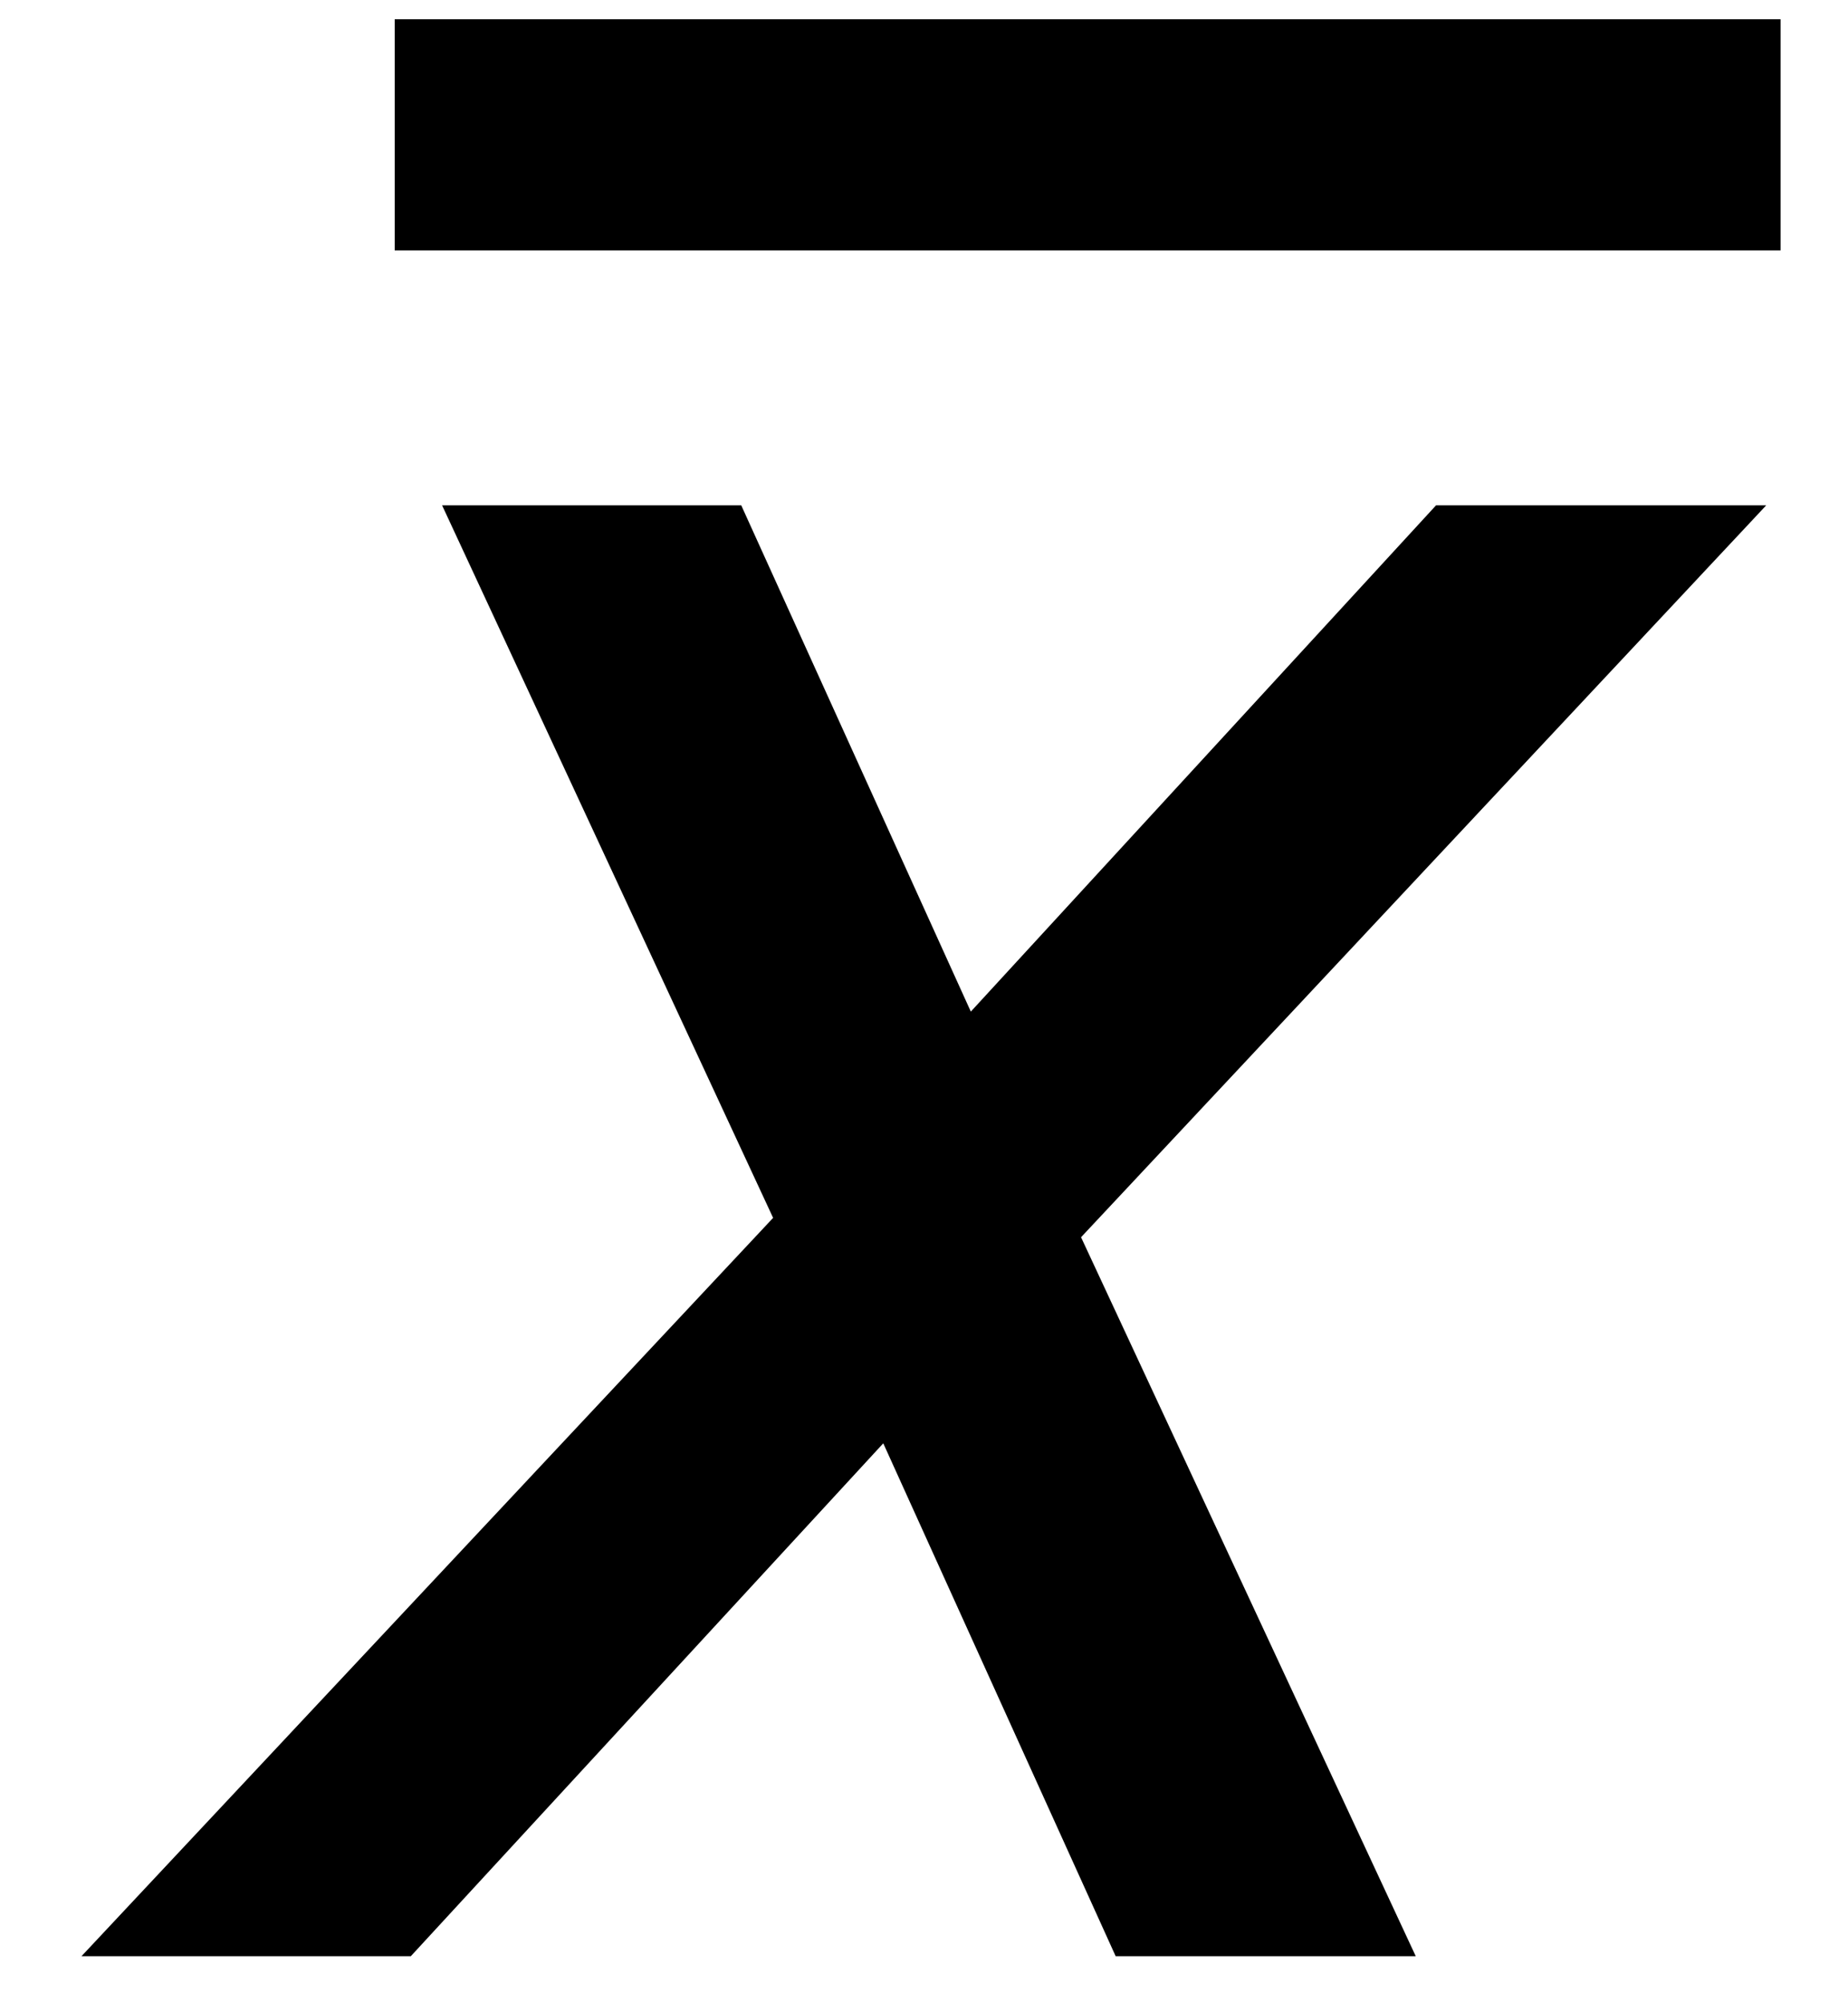
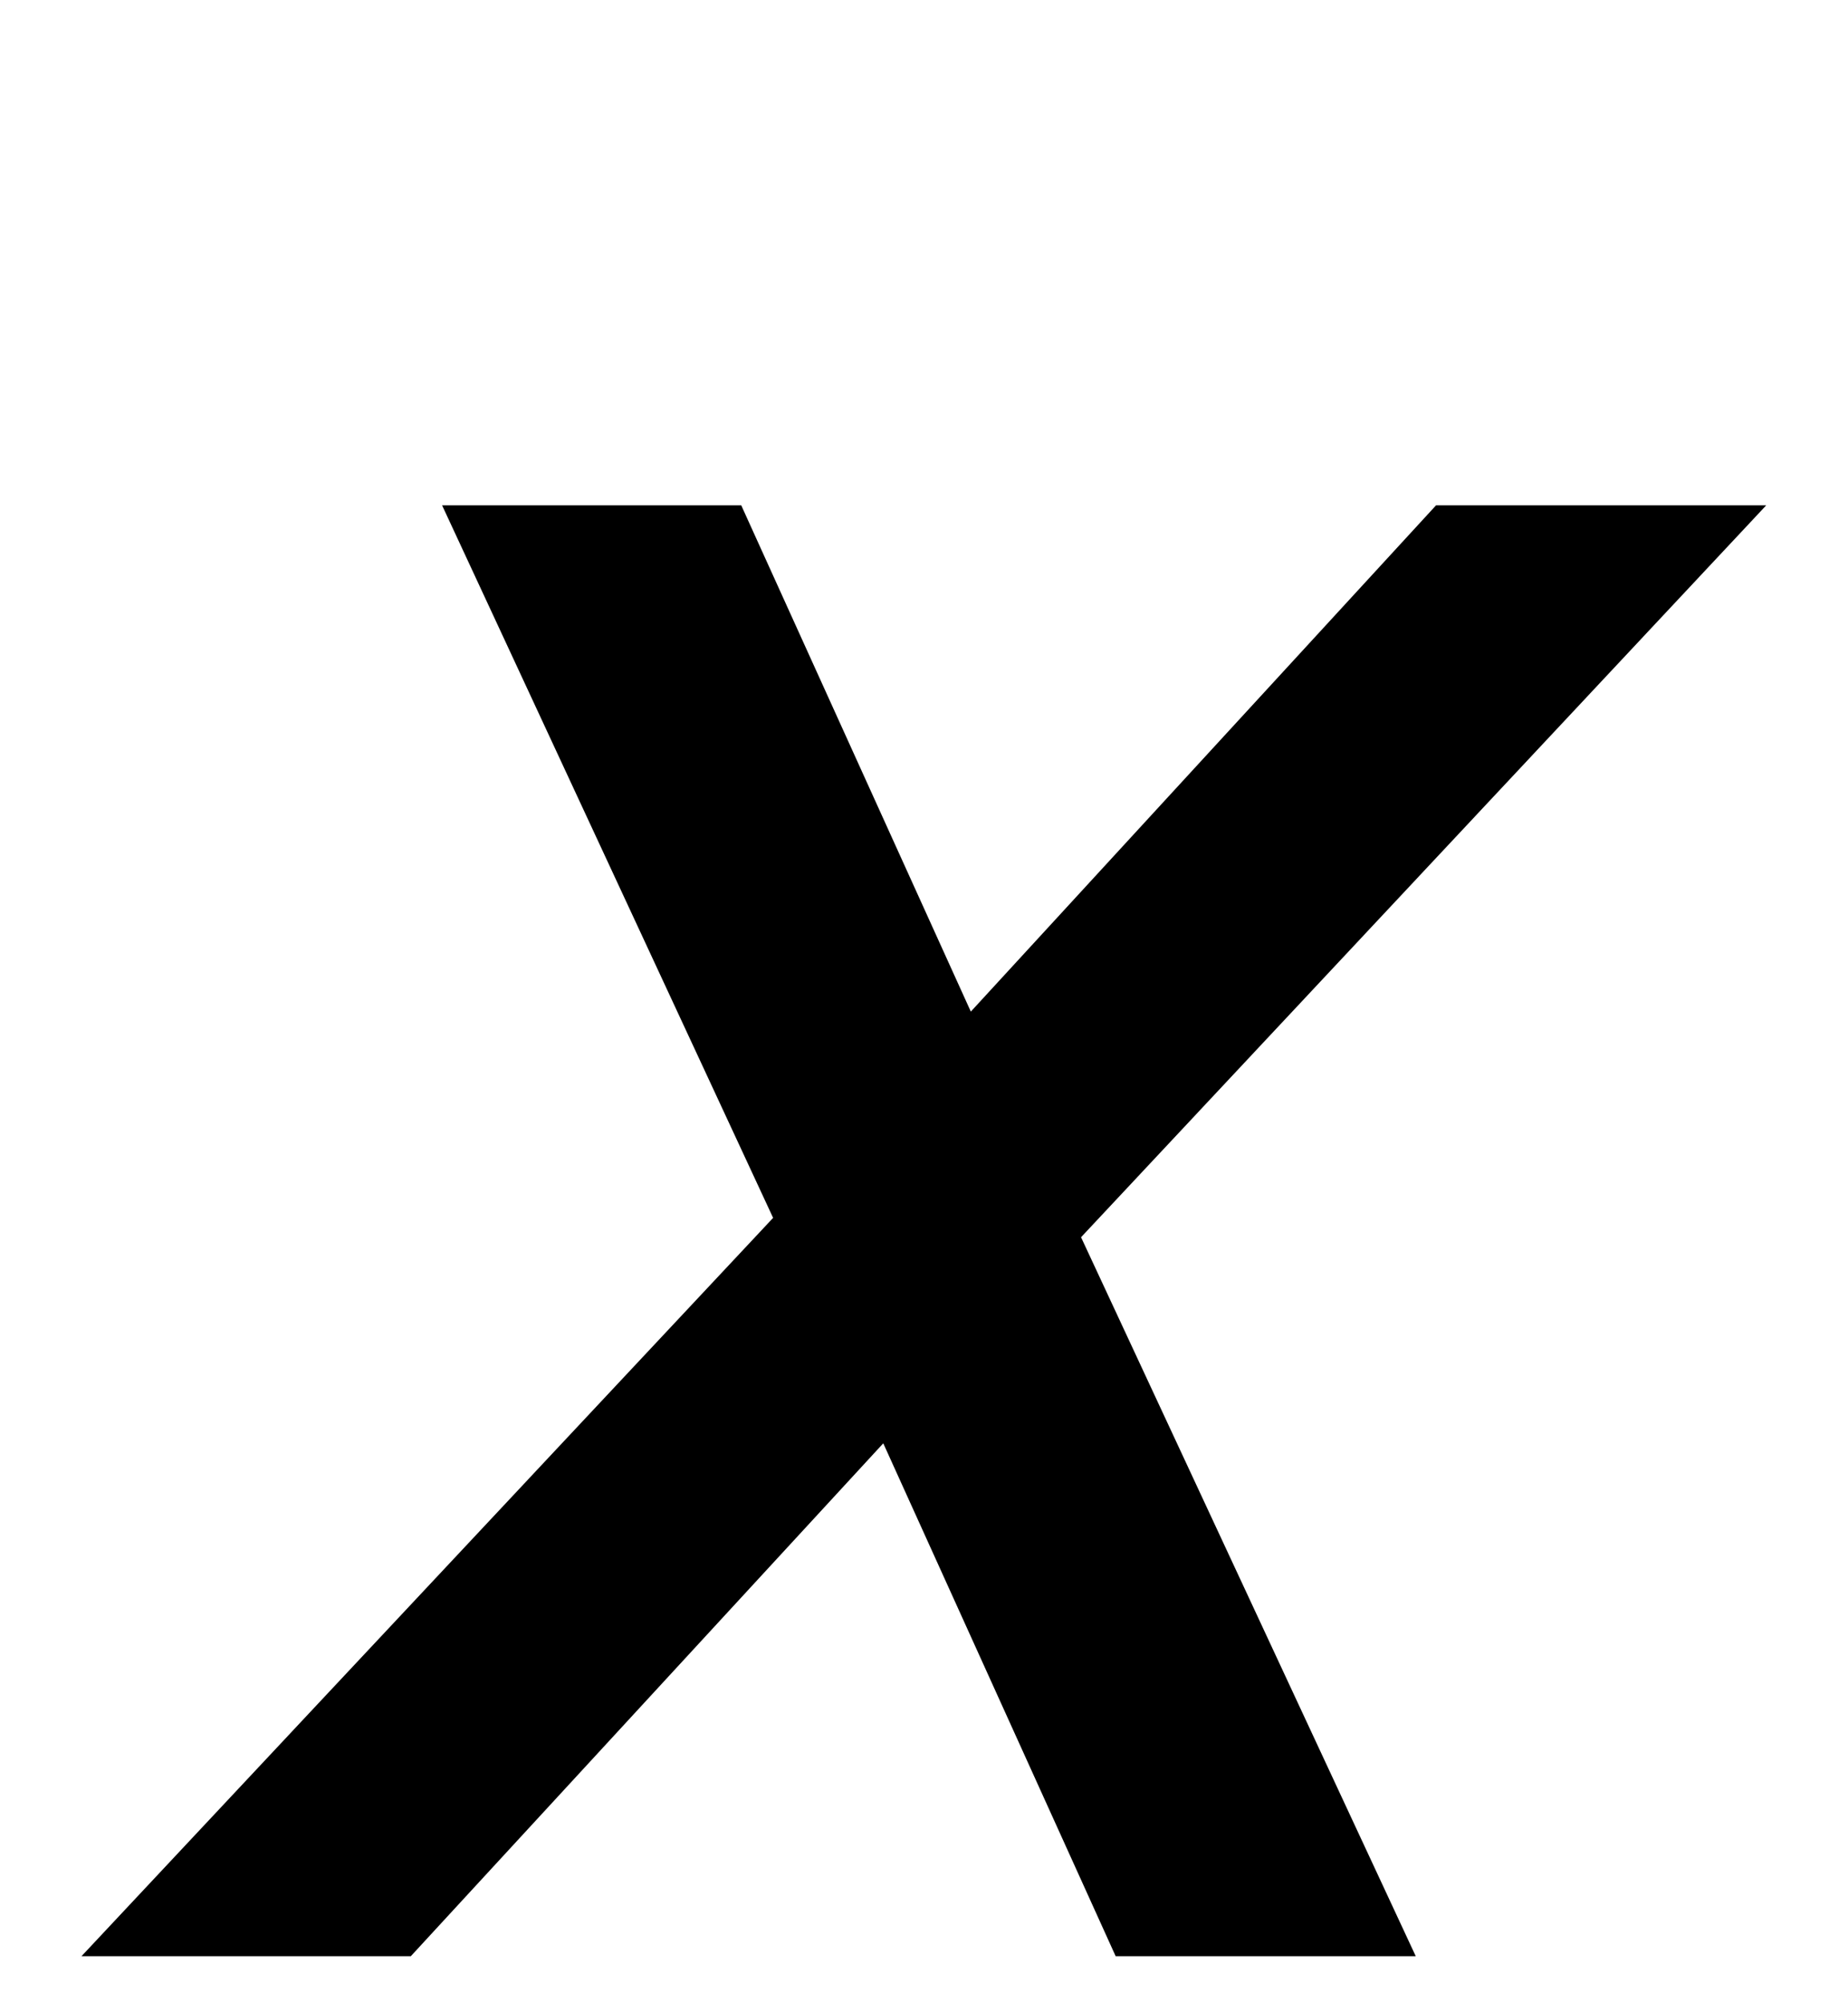
<svg xmlns="http://www.w3.org/2000/svg" xmlns:ns1="http://www.inkscape.org/namespaces/inkscape" xmlns:ns2="http://sodipodi.sourceforge.net/DTD/sodipodi-0.dtd" width="12" height="13" id="svg2" version="1.1" ns1:version="0.48.4 r9939" ns2:docname="Xbarbolditalic_fix.svg">
  <defs id="defs4" />
  <ns2:namedview id="base" pagecolor="#ffffff" bordercolor="#666666" borderopacity="1.0" ns1:pageopacity="0.0" ns1:pageshadow="2" ns1:zoom="16" ns1:cx="-20.15625" ns1:cy="6.2521555" ns1:document-units="px" ns1:current-layer="text3791" showgrid="true" showguides="true" ns1:guide-bbox="true" showborder="true" borderlayer="false" width="12px" ns1:window-width="1920" ns1:window-height="1030" ns1:window-x="1912" ns1:window-y="-8" ns1:window-maximized="1" fit-margin-top="0" fit-margin-left="0" fit-margin-right="0" fit-margin-bottom="0">
    <ns2:guide orientation="0,1" position="271.275,498.622" id="guide3008" />
    <ns2:guide orientation="1,0" position="265.805,489.086" id="guide3010" />
    <ns2:guide orientation="1,0" position="274.313,488.291" id="guide3012" />
    <ns2:guide orientation="0,1" position="-8.399,11.315" id="guide3003" />
    <ns2:guide orientation="0,1" position="-35.774,9.44" id="guide3005" />
    <ns1:grid type="xygrid" id="grid3002" empspacing="5" visible="true" enabled="true" snapvisiblegridlinesonly="true" originx="-0.5px" originy="-2.336934e-005px" />
  </ns2:namedview>
  <g ns1:groupmode="layer" id="layer2" ns1:label="Real hat" style="display:none" ns2:insensitive="true" transform="translate(-0.69,-3.487)">
    <flowRoot xml:space="preserve" id="flowRoot3026" style="font-size:13px;font-style:normal;font-weight:normal;line-height:125%;letter-spacing:0px;word-spacing:0px;fill:#000000;fill-opacity:1;stroke:none;display:inline;font-family:Sans" transform="matrix(1.028,0,0,0.713,-27.424,-15.159)">
      <flowRegion id="flowRegion3028">
        <rect id="rect3030" width="26.693" height="17.678" x="26.34" y="18.055" />
      </flowRegion>
      <flowPara id="flowPara3034">˄</flowPara>
    </flowRoot>
  </g>
  <g ns1:label="SVG version" ns1:groupmode="layer" id="layer1" transform="translate(-1.81,-1038.466)" style="display:inline">
    <g style="font-size:12.912px;font-style:normal;font-variant:normal;font-weight:normal;font-stretch:normal;line-height:125%;letter-spacing:0px;word-spacing:0px;fill:#000000;fill-opacity:1;stroke:#000000;stroke-width:0.639;stroke-miterlimit:4;stroke-opacity:1;stroke-dasharray:none;font-family:Verdana;-inkscape-font-specification:Verdana" id="text3791" transform="matrix(0.939,0,0,0.939,2.796,63.596)">
      <path d="m 4.677,1046.678 -2.169,-4.666 1.362,0 1.702,3.751 3.449,-3.751 1.406,0 -4.382,4.678 2.194,4.71 -1.368,0 -1.721,-3.796 -3.499,3.796 -1.4,0 z" style="font-style:oblique;stroke:#000000;stroke-width:0.639;stroke-miterlimit:4;stroke-opacity:1;stroke-dasharray:none;-inkscape-font-specification:Verdana Oblique" id="path3796" ns1:connector-curvature="0" />
    </g>
-     <path style="fill:none;stroke:#000000;stroke-width:1.5;stroke-linecap:butt;stroke-linejoin:miter;stroke-miterlimit:4;stroke-opacity:1;stroke-dasharray:none;display:inline" d="m 4.373,1039.341 8.999,0" id="path2999-1" ns1:connector-curvature="0" ns2:nodetypes="cc" />
  </g>
</svg>